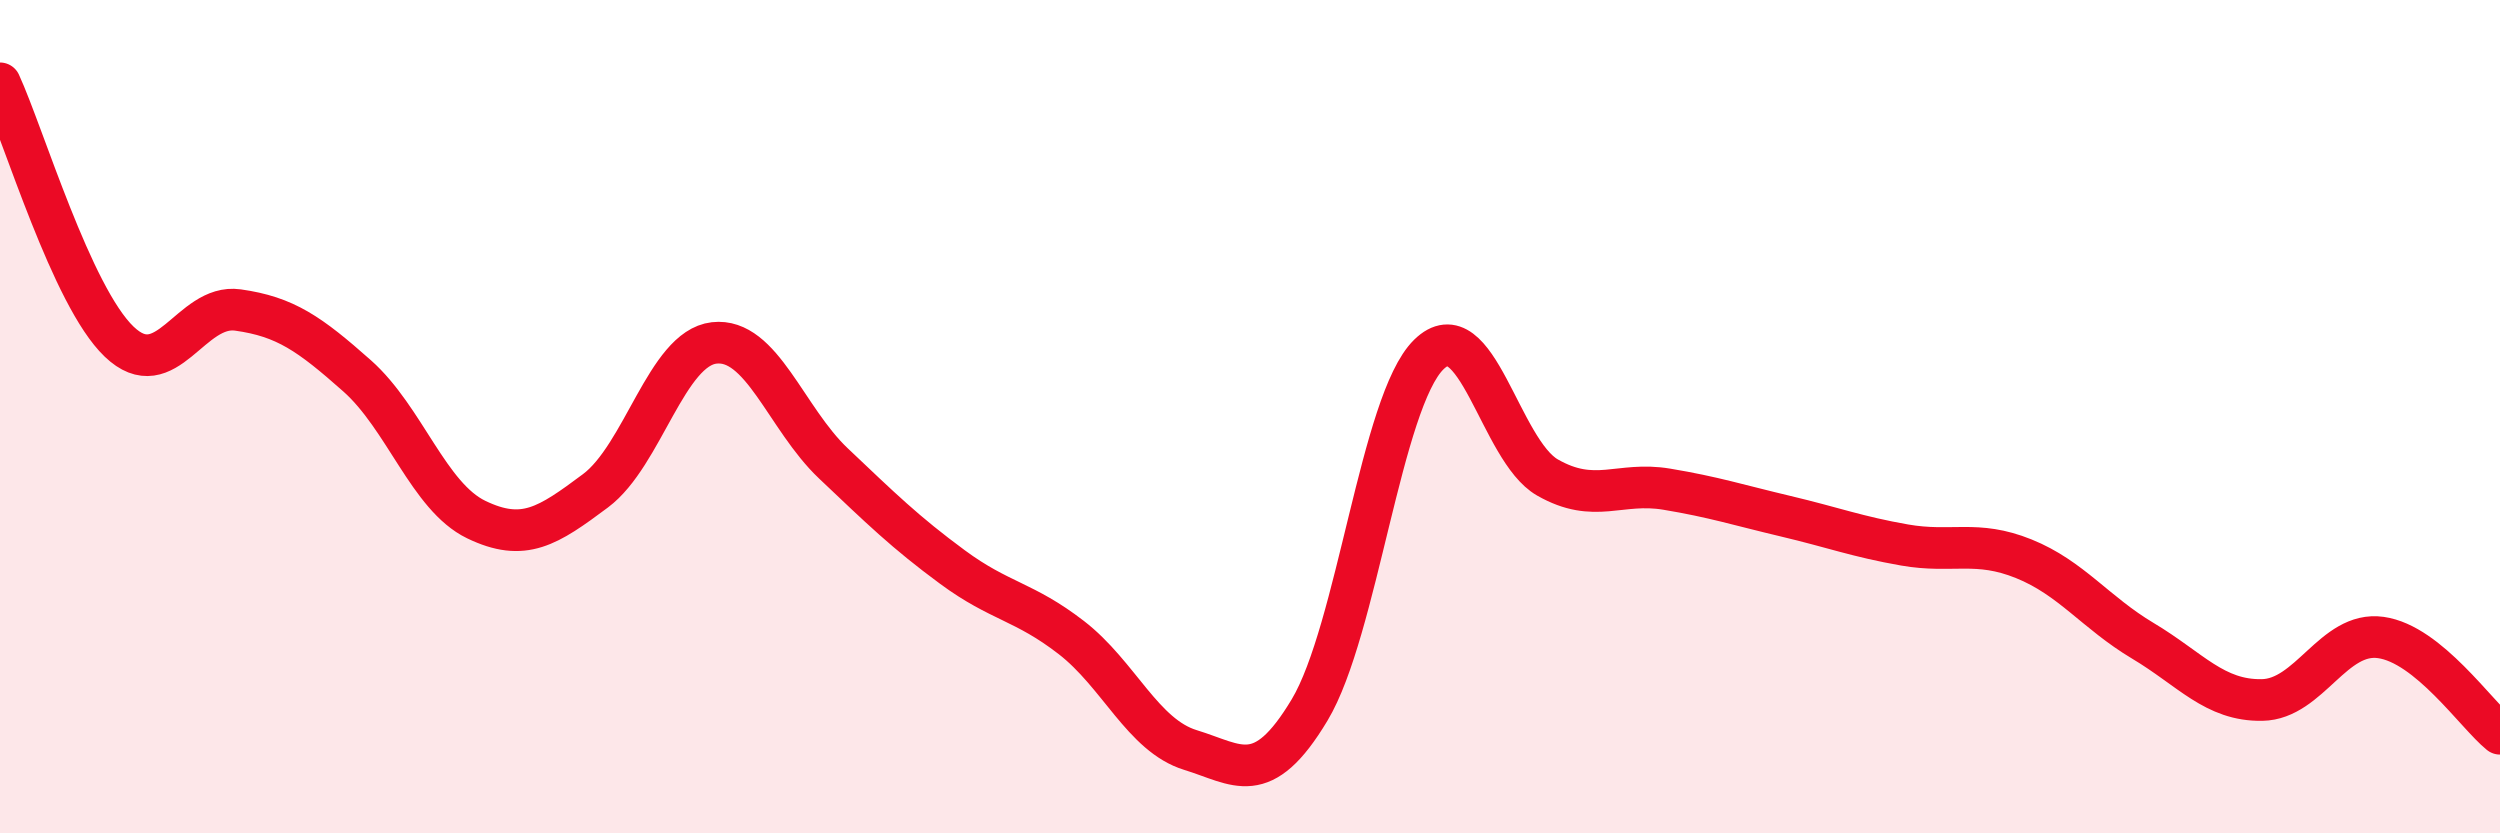
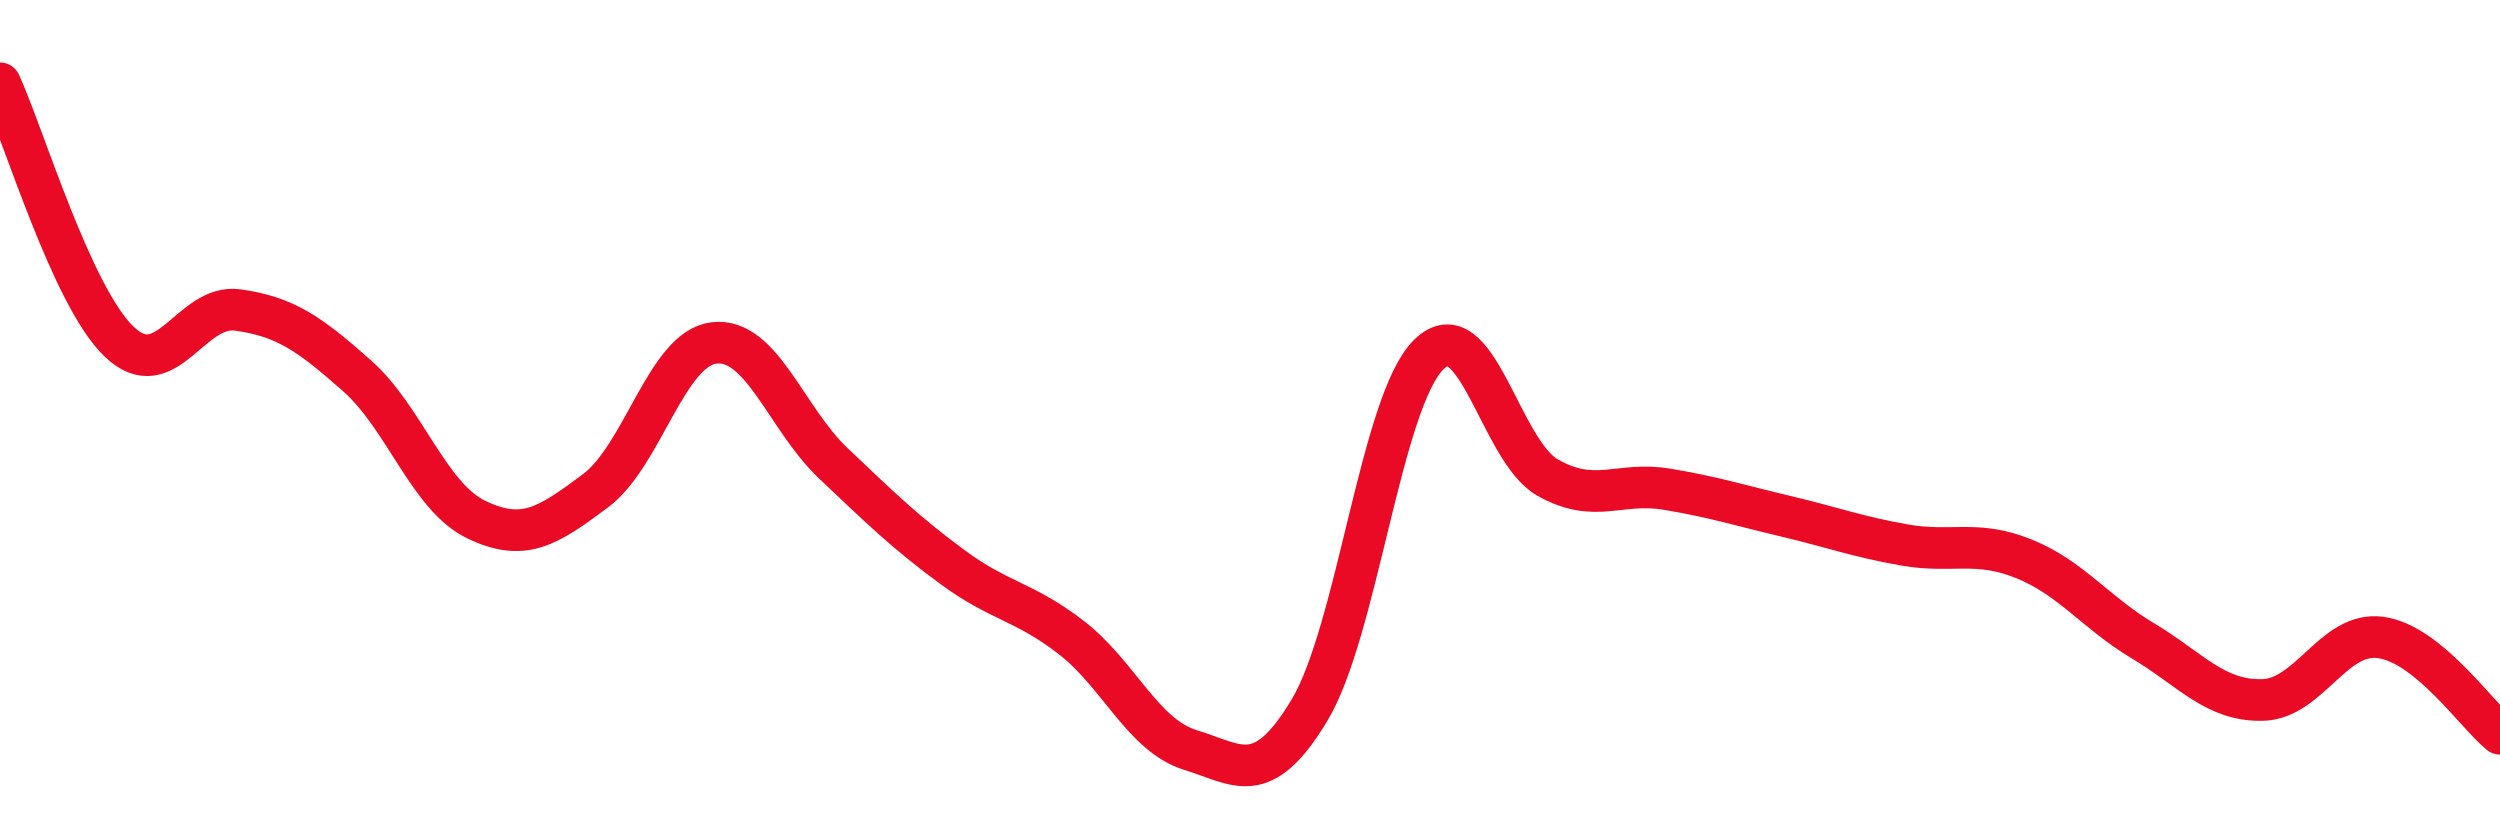
<svg xmlns="http://www.w3.org/2000/svg" width="60" height="20" viewBox="0 0 60 20">
-   <path d="M 0,2 C 0.57,3.24 1.72,7.11 2.86,8.2 C 4,9.29 4.57,7.28 5.71,7.44 C 6.85,7.6 7.43,8.01 8.57,9.02 C 9.71,10.03 10.29,11.92 11.43,12.47 C 12.57,13.02 13.15,12.63 14.29,11.78 C 15.43,10.93 16,8.36 17.14,8.23 C 18.28,8.1 18.86,10.04 20,11.12 C 21.14,12.2 21.72,12.77 22.86,13.61 C 24,14.45 24.57,14.42 25.71,15.3 C 26.85,16.18 27.43,17.65 28.57,18 C 29.71,18.35 30.29,18.94 31.43,17.04 C 32.57,15.14 33.15,9.63 34.29,8.51 C 35.43,7.39 36,10.81 37.14,11.46 C 38.28,12.11 38.86,11.55 40,11.74 C 41.14,11.93 41.72,12.12 42.86,12.39 C 44,12.66 44.57,12.88 45.71,13.08 C 46.85,13.28 47.43,12.95 48.57,13.41 C 49.71,13.87 50.29,14.7 51.43,15.38 C 52.57,16.06 53.15,16.82 54.29,16.8 C 55.43,16.78 56,15.14 57.14,15.3 C 58.28,15.46 59.43,17.15 60,17.61L60 20L0 20Z" fill="#EB0A25" opacity="0.1" stroke-linecap="round" stroke-linejoin="round" />
  <path d="M 0,2 C 0.57,3.24 1.72,7.11 2.86,8.2 C 4,9.29 4.57,7.28 5.71,7.44 C 6.85,7.6 7.43,8.01 8.57,9.02 C 9.71,10.03 10.29,11.92 11.43,12.47 C 12.57,13.02 13.15,12.63 14.29,11.78 C 15.43,10.93 16,8.36 17.14,8.23 C 18.28,8.1 18.86,10.04 20,11.12 C 21.14,12.2 21.72,12.77 22.86,13.61 C 24,14.45 24.57,14.42 25.71,15.3 C 26.85,16.18 27.43,17.65 28.57,18 C 29.71,18.35 30.29,18.94 31.43,17.04 C 32.57,15.14 33.15,9.63 34.29,8.51 C 35.43,7.39 36,10.81 37.14,11.46 C 38.28,12.11 38.86,11.55 40,11.74 C 41.14,11.93 41.72,12.12 42.86,12.39 C 44,12.66 44.57,12.88 45.71,13.08 C 46.85,13.28 47.43,12.95 48.57,13.41 C 49.71,13.87 50.29,14.7 51.43,15.38 C 52.57,16.06 53.15,16.82 54.29,16.8 C 55.43,16.78 56,15.14 57.14,15.3 C 58.28,15.46 59.43,17.15 60,17.61" stroke="#EB0A25" stroke-width="1" fill="none" stroke-linecap="round" stroke-linejoin="round" />
</svg>